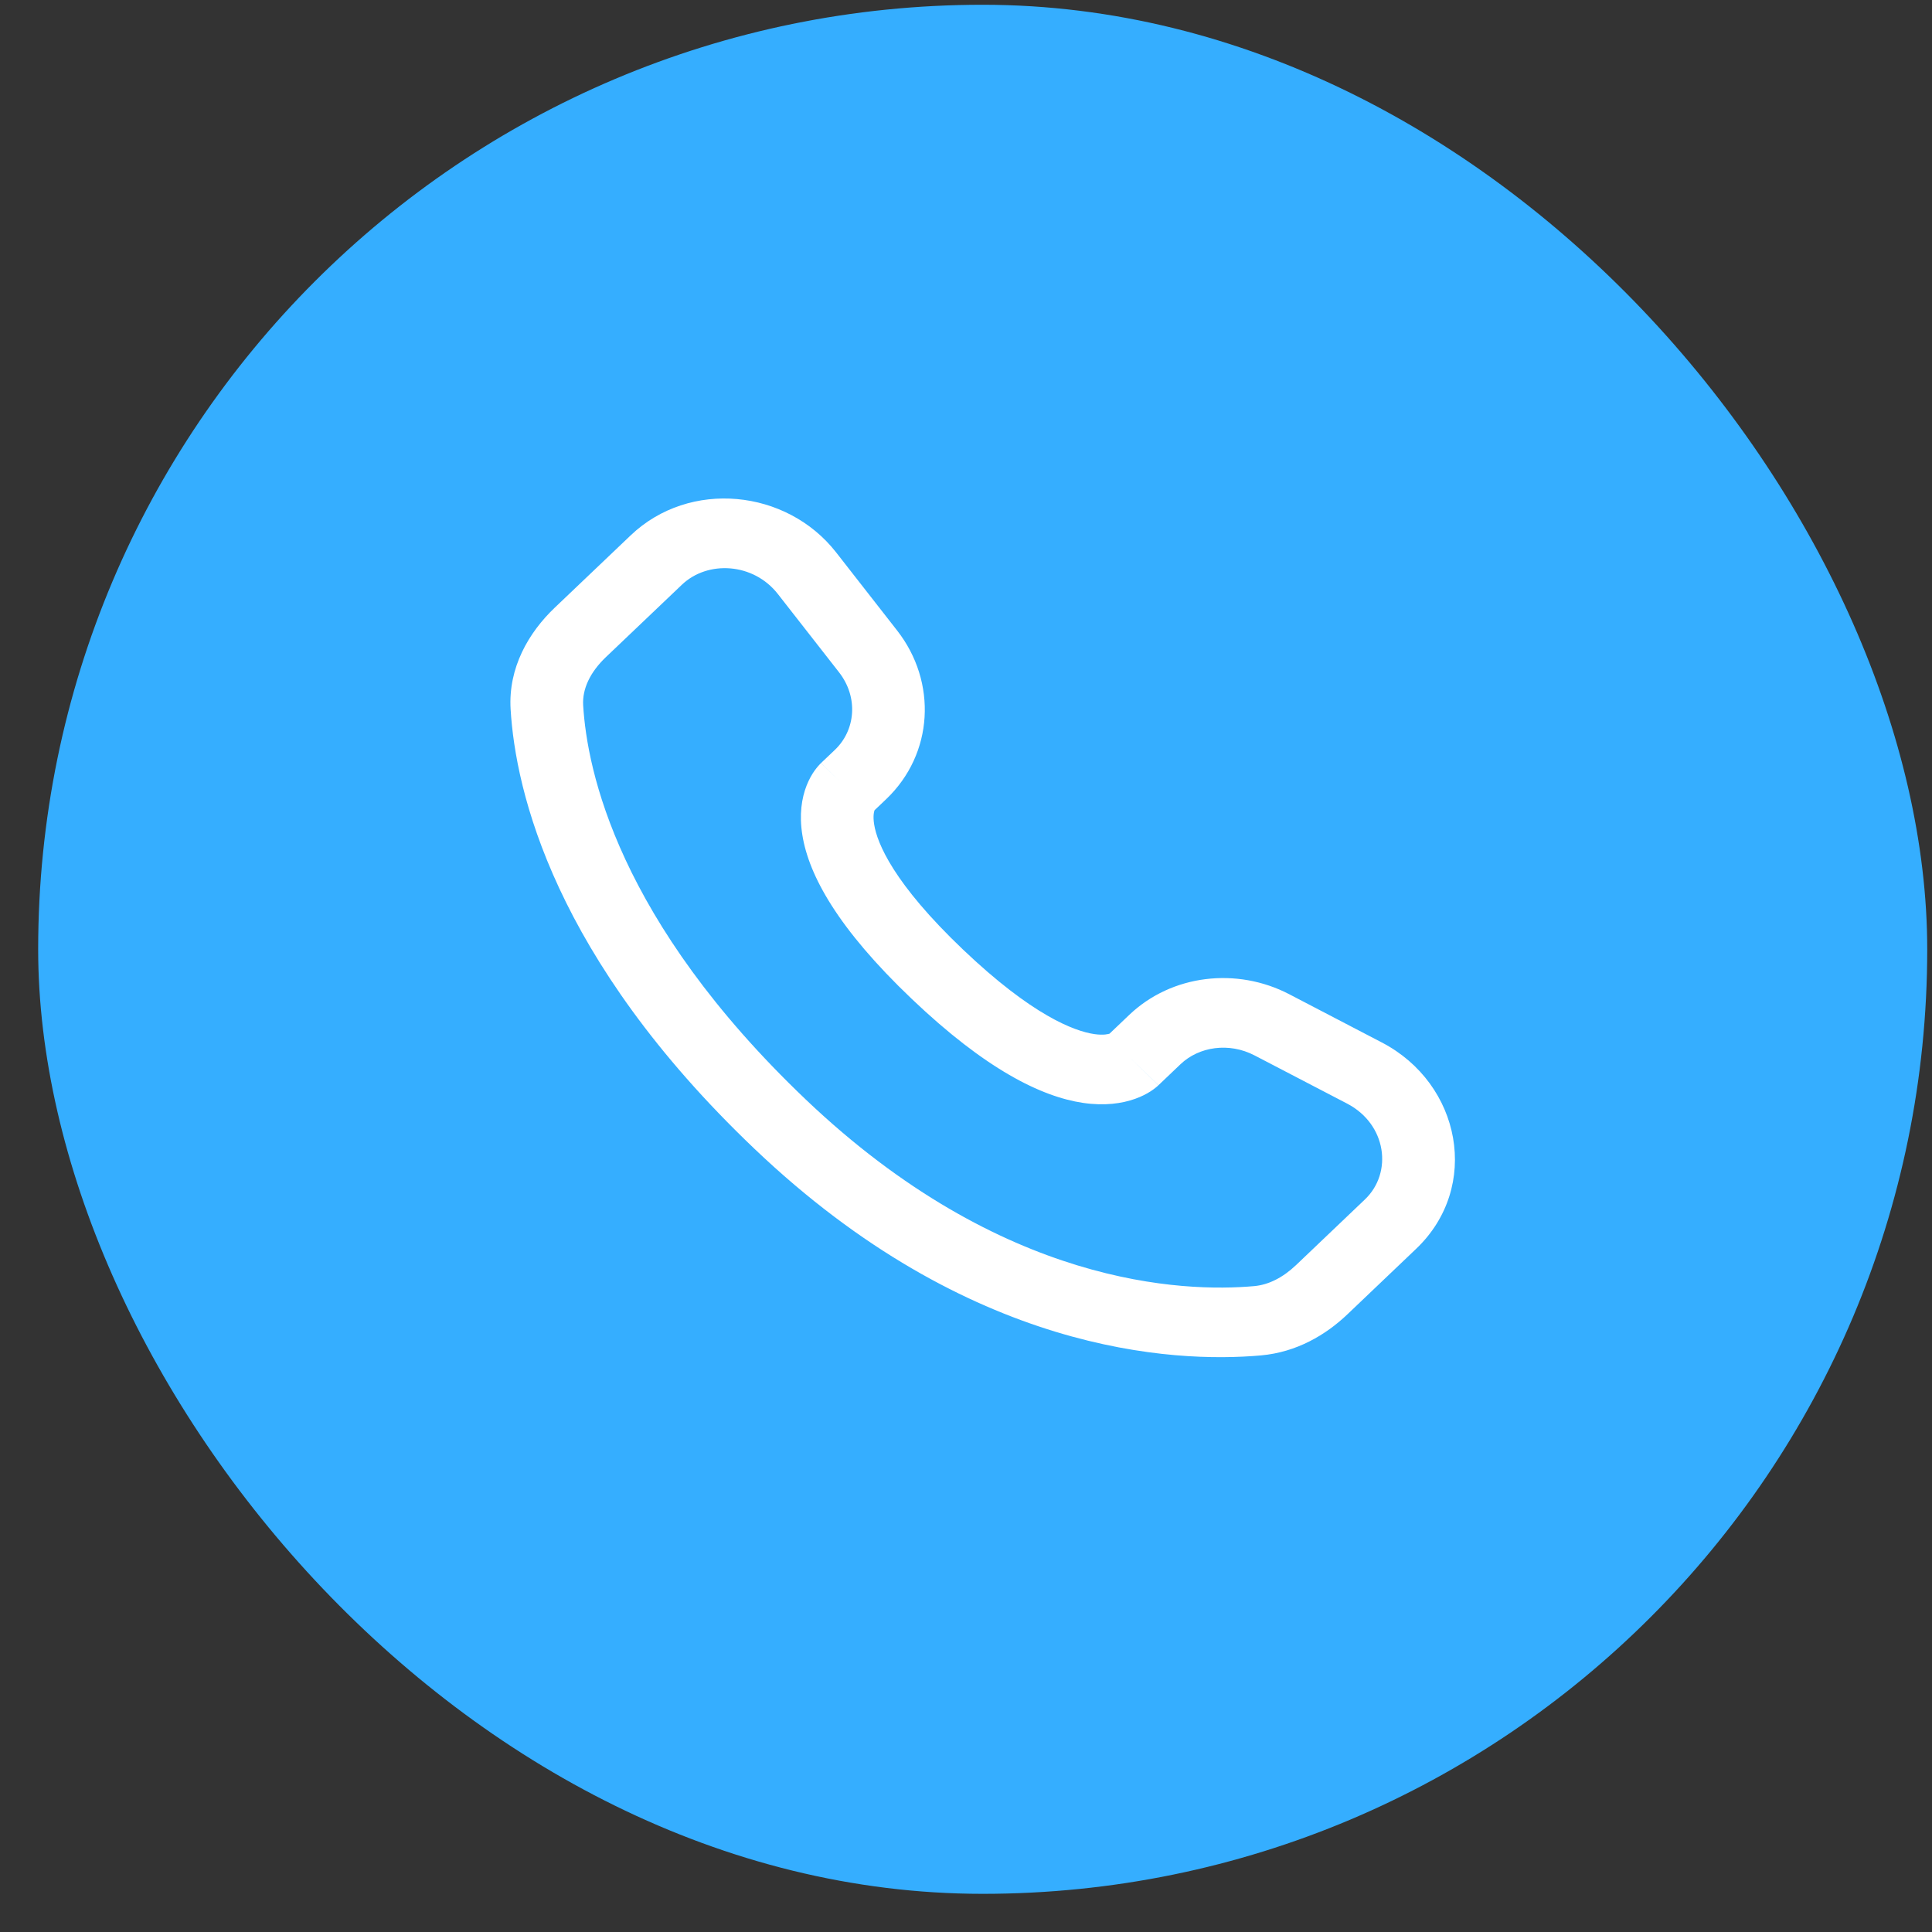
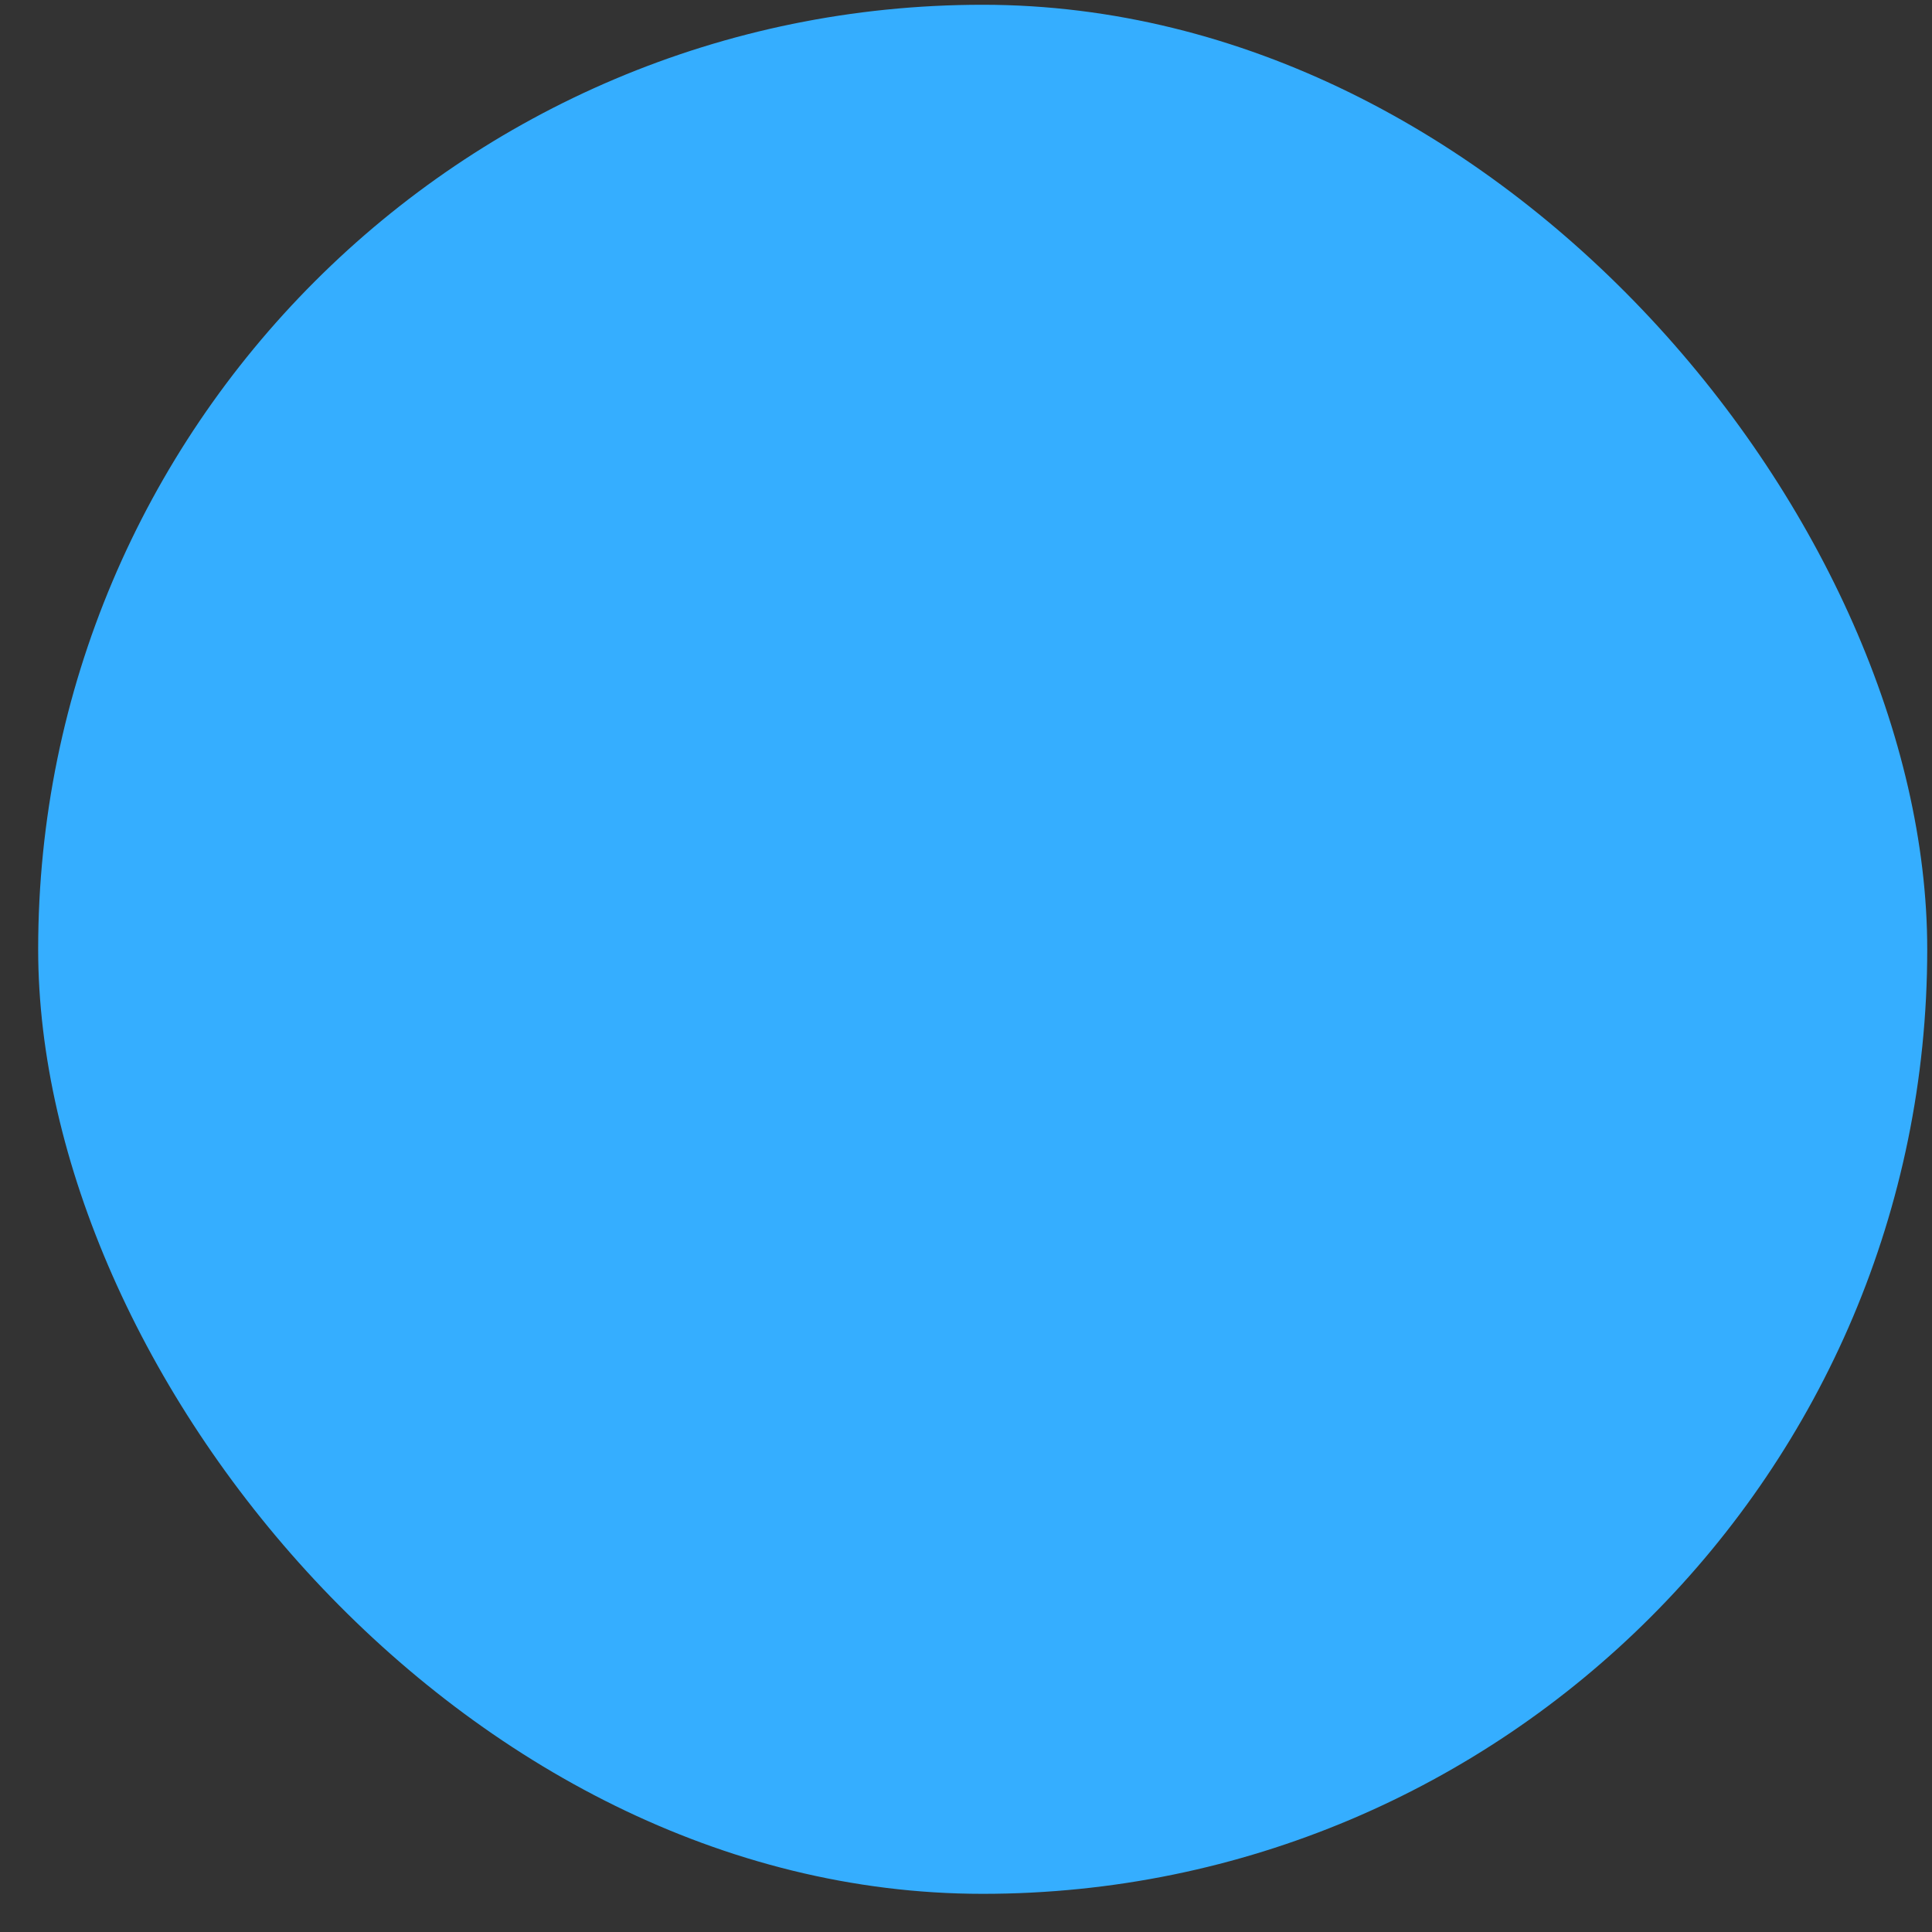
<svg xmlns="http://www.w3.org/2000/svg" width="45" height="45" viewBox="0 0 45 45" fill="none">
  <rect x="0" y="0" width="45" height="45" fill="#333333" stroke="none" />
  <rect x="0.889" y="0.111" width="44" height="44" rx="22" fill="#35AEFF" />
-   <path d="M26.983 25.277L27.496 24.788L26.303 23.638L25.79 24.127L26.983 25.277ZM29.222 24.583L31.377 25.705L32.185 24.281L30.03 23.158L29.222 24.583ZM31.792 27.937L30.19 29.464L31.383 30.614L32.985 29.087L31.792 27.937ZM29.213 29.956C27.577 30.102 23.346 29.971 18.764 25.606L17.571 26.756C22.571 31.52 27.329 31.752 29.37 31.57L29.213 29.956ZM18.764 25.606C14.396 21.444 13.673 17.944 13.583 16.426L11.893 16.518C12.007 18.429 12.903 22.308 17.571 26.756L18.764 25.606ZM20.315 18.924L20.639 18.616L19.446 17.466L19.122 17.774L20.315 18.924ZM20.896 14.686L19.474 12.865L18.119 13.837L19.542 15.658L20.896 14.686ZM14.69 12.469L12.919 14.156L14.112 15.306L15.883 13.619L14.69 12.469ZM19.719 18.349C19.122 17.774 19.121 17.776 19.121 17.776L19.119 17.778L19.116 17.781L19.108 17.788C19.104 17.793 19.099 17.798 19.093 17.804C19.082 17.815 19.07 17.828 19.057 17.843C19.032 17.872 19.003 17.908 18.972 17.951C18.911 18.037 18.845 18.151 18.788 18.295C18.673 18.588 18.611 18.974 18.689 19.453C18.84 20.388 19.512 21.624 21.235 23.265L22.428 22.115C20.816 20.579 20.432 19.645 20.361 19.204C20.327 18.994 20.362 18.891 20.372 18.867C20.378 18.852 20.381 18.85 20.373 18.86C20.37 18.866 20.364 18.873 20.354 18.884C20.35 18.889 20.344 18.895 20.338 18.902C20.334 18.905 20.331 18.909 20.327 18.913L20.322 18.919L20.319 18.921L20.317 18.923C20.317 18.923 20.315 18.924 19.719 18.349ZM21.235 23.265C22.957 24.906 24.253 25.545 25.23 25.689C25.73 25.762 26.133 25.703 26.439 25.594C26.588 25.541 26.708 25.478 26.798 25.42C26.843 25.391 26.881 25.363 26.911 25.339C26.927 25.327 26.94 25.315 26.952 25.305C26.958 25.3 26.963 25.295 26.969 25.29L26.976 25.284L26.979 25.28L26.981 25.279C26.981 25.279 26.983 25.277 26.386 24.702C25.79 24.127 25.791 24.126 25.791 24.126L25.793 24.124L25.796 24.121L25.802 24.116C25.806 24.112 25.809 24.109 25.813 24.106C25.82 24.1 25.826 24.095 25.832 24.09C25.843 24.081 25.851 24.076 25.856 24.072C25.867 24.066 25.864 24.069 25.848 24.075C25.82 24.084 25.709 24.118 25.487 24.086C25.021 24.017 24.039 23.65 22.428 22.115L21.235 23.265ZM19.474 12.865C18.324 11.393 16.063 11.16 14.69 12.469L15.883 13.619C16.483 13.047 17.548 13.105 18.119 13.837L19.474 12.865ZM13.583 16.426C13.561 16.052 13.74 15.661 14.112 15.306L12.919 14.156C12.313 14.734 11.836 15.551 11.893 16.518L13.583 16.426ZM30.19 29.464C29.88 29.759 29.547 29.926 29.213 29.956L29.37 31.57C30.199 31.496 30.878 31.095 31.383 30.614L30.19 29.464ZM20.639 18.616C21.75 17.558 21.832 15.884 20.896 14.686L19.542 15.658C19.997 16.241 19.929 17.006 19.446 17.466L20.639 18.616ZM31.377 25.705C32.3 26.186 32.444 27.316 31.792 27.937L32.985 29.087C34.497 27.646 34.031 25.242 32.185 24.281L31.377 25.705ZM27.496 24.788C27.93 24.375 28.627 24.273 29.222 24.583L30.03 23.158C28.808 22.521 27.291 22.697 26.303 23.638L27.496 24.788Z" fill="white" />
</svg>